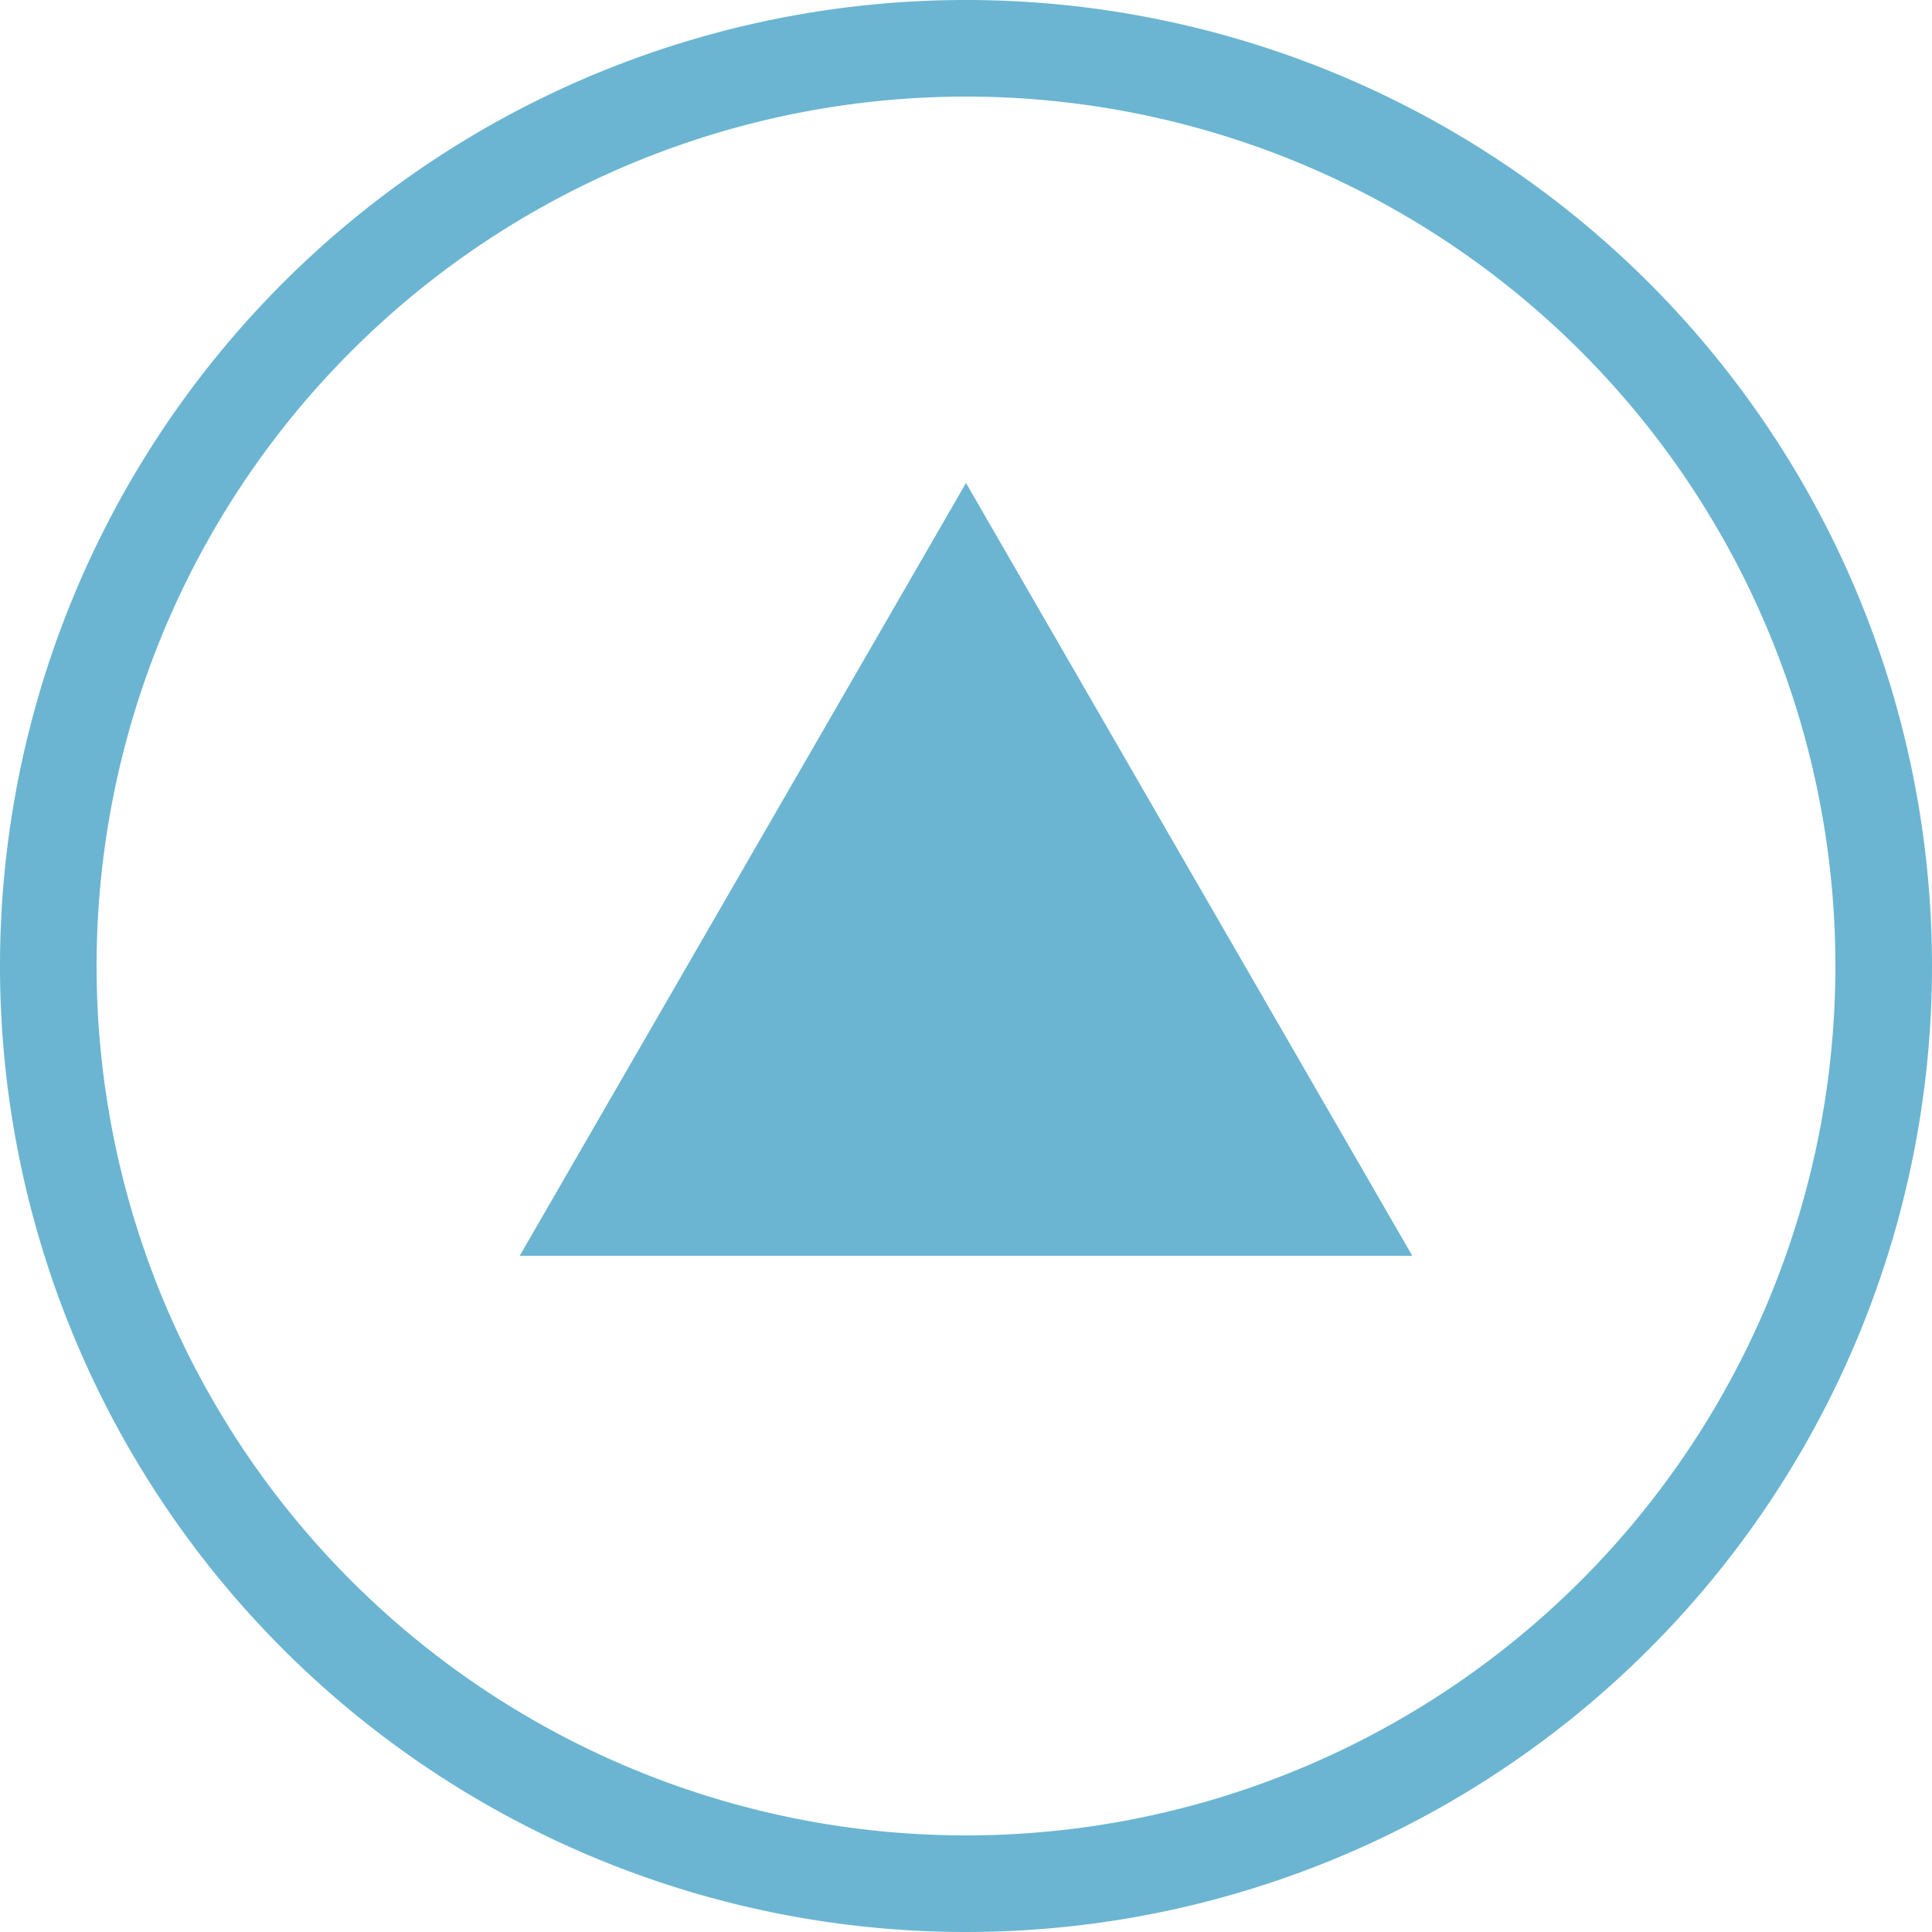
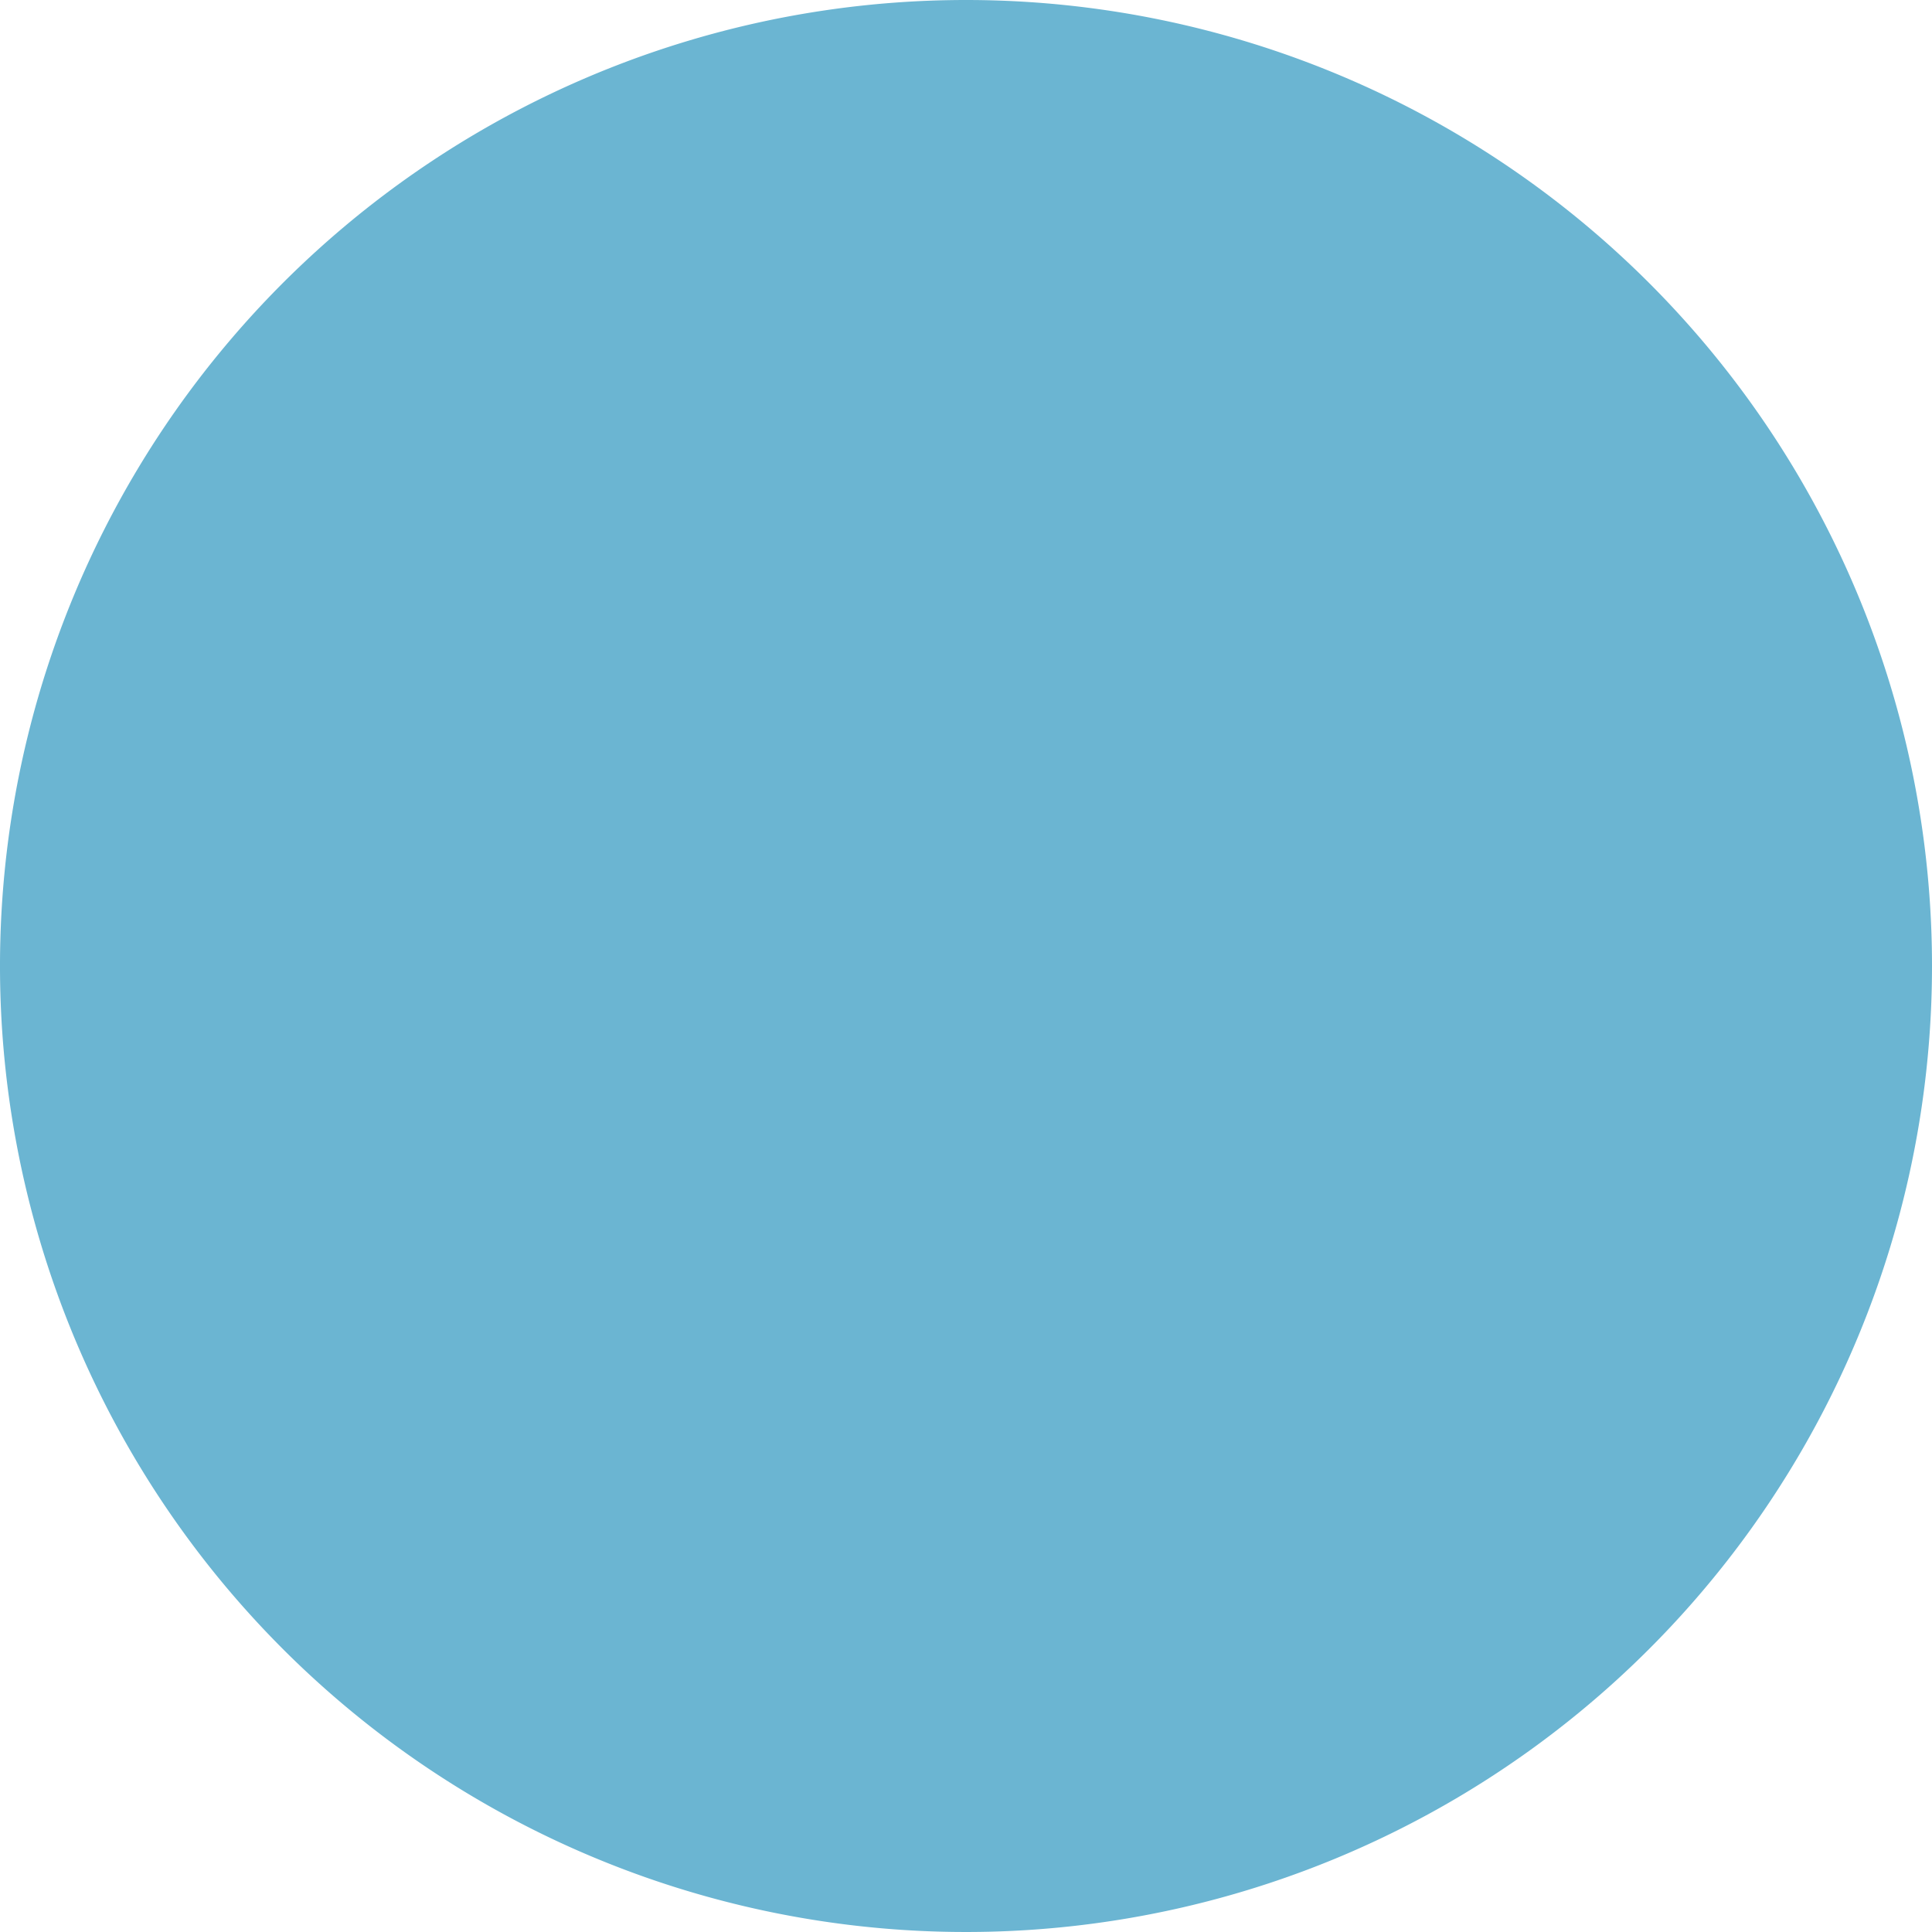
<svg xmlns="http://www.w3.org/2000/svg" id="レイヤー_1" data-name="レイヤー 1" viewBox="0 0 60 60">
  <defs>
    <style>.cls-1{fill:#6bb5d2;}</style>
  </defs>
  <title>btn_pagetop01</title>
-   <path class="cls-1" d="M30,3A27,27,0,1,1,3,30,27,27,0,0,1,30,3m0-3A30,30,0,1,0,60,30,30,30,0,0,0,30,0Z" />
-   <polygon class="cls-1" points="30 15 16.14 39 43.86 39 30 15" />
+   <path class="cls-1" d="M30,3m0-3A30,30,0,1,0,60,30,30,30,0,0,0,30,0Z" />
</svg>